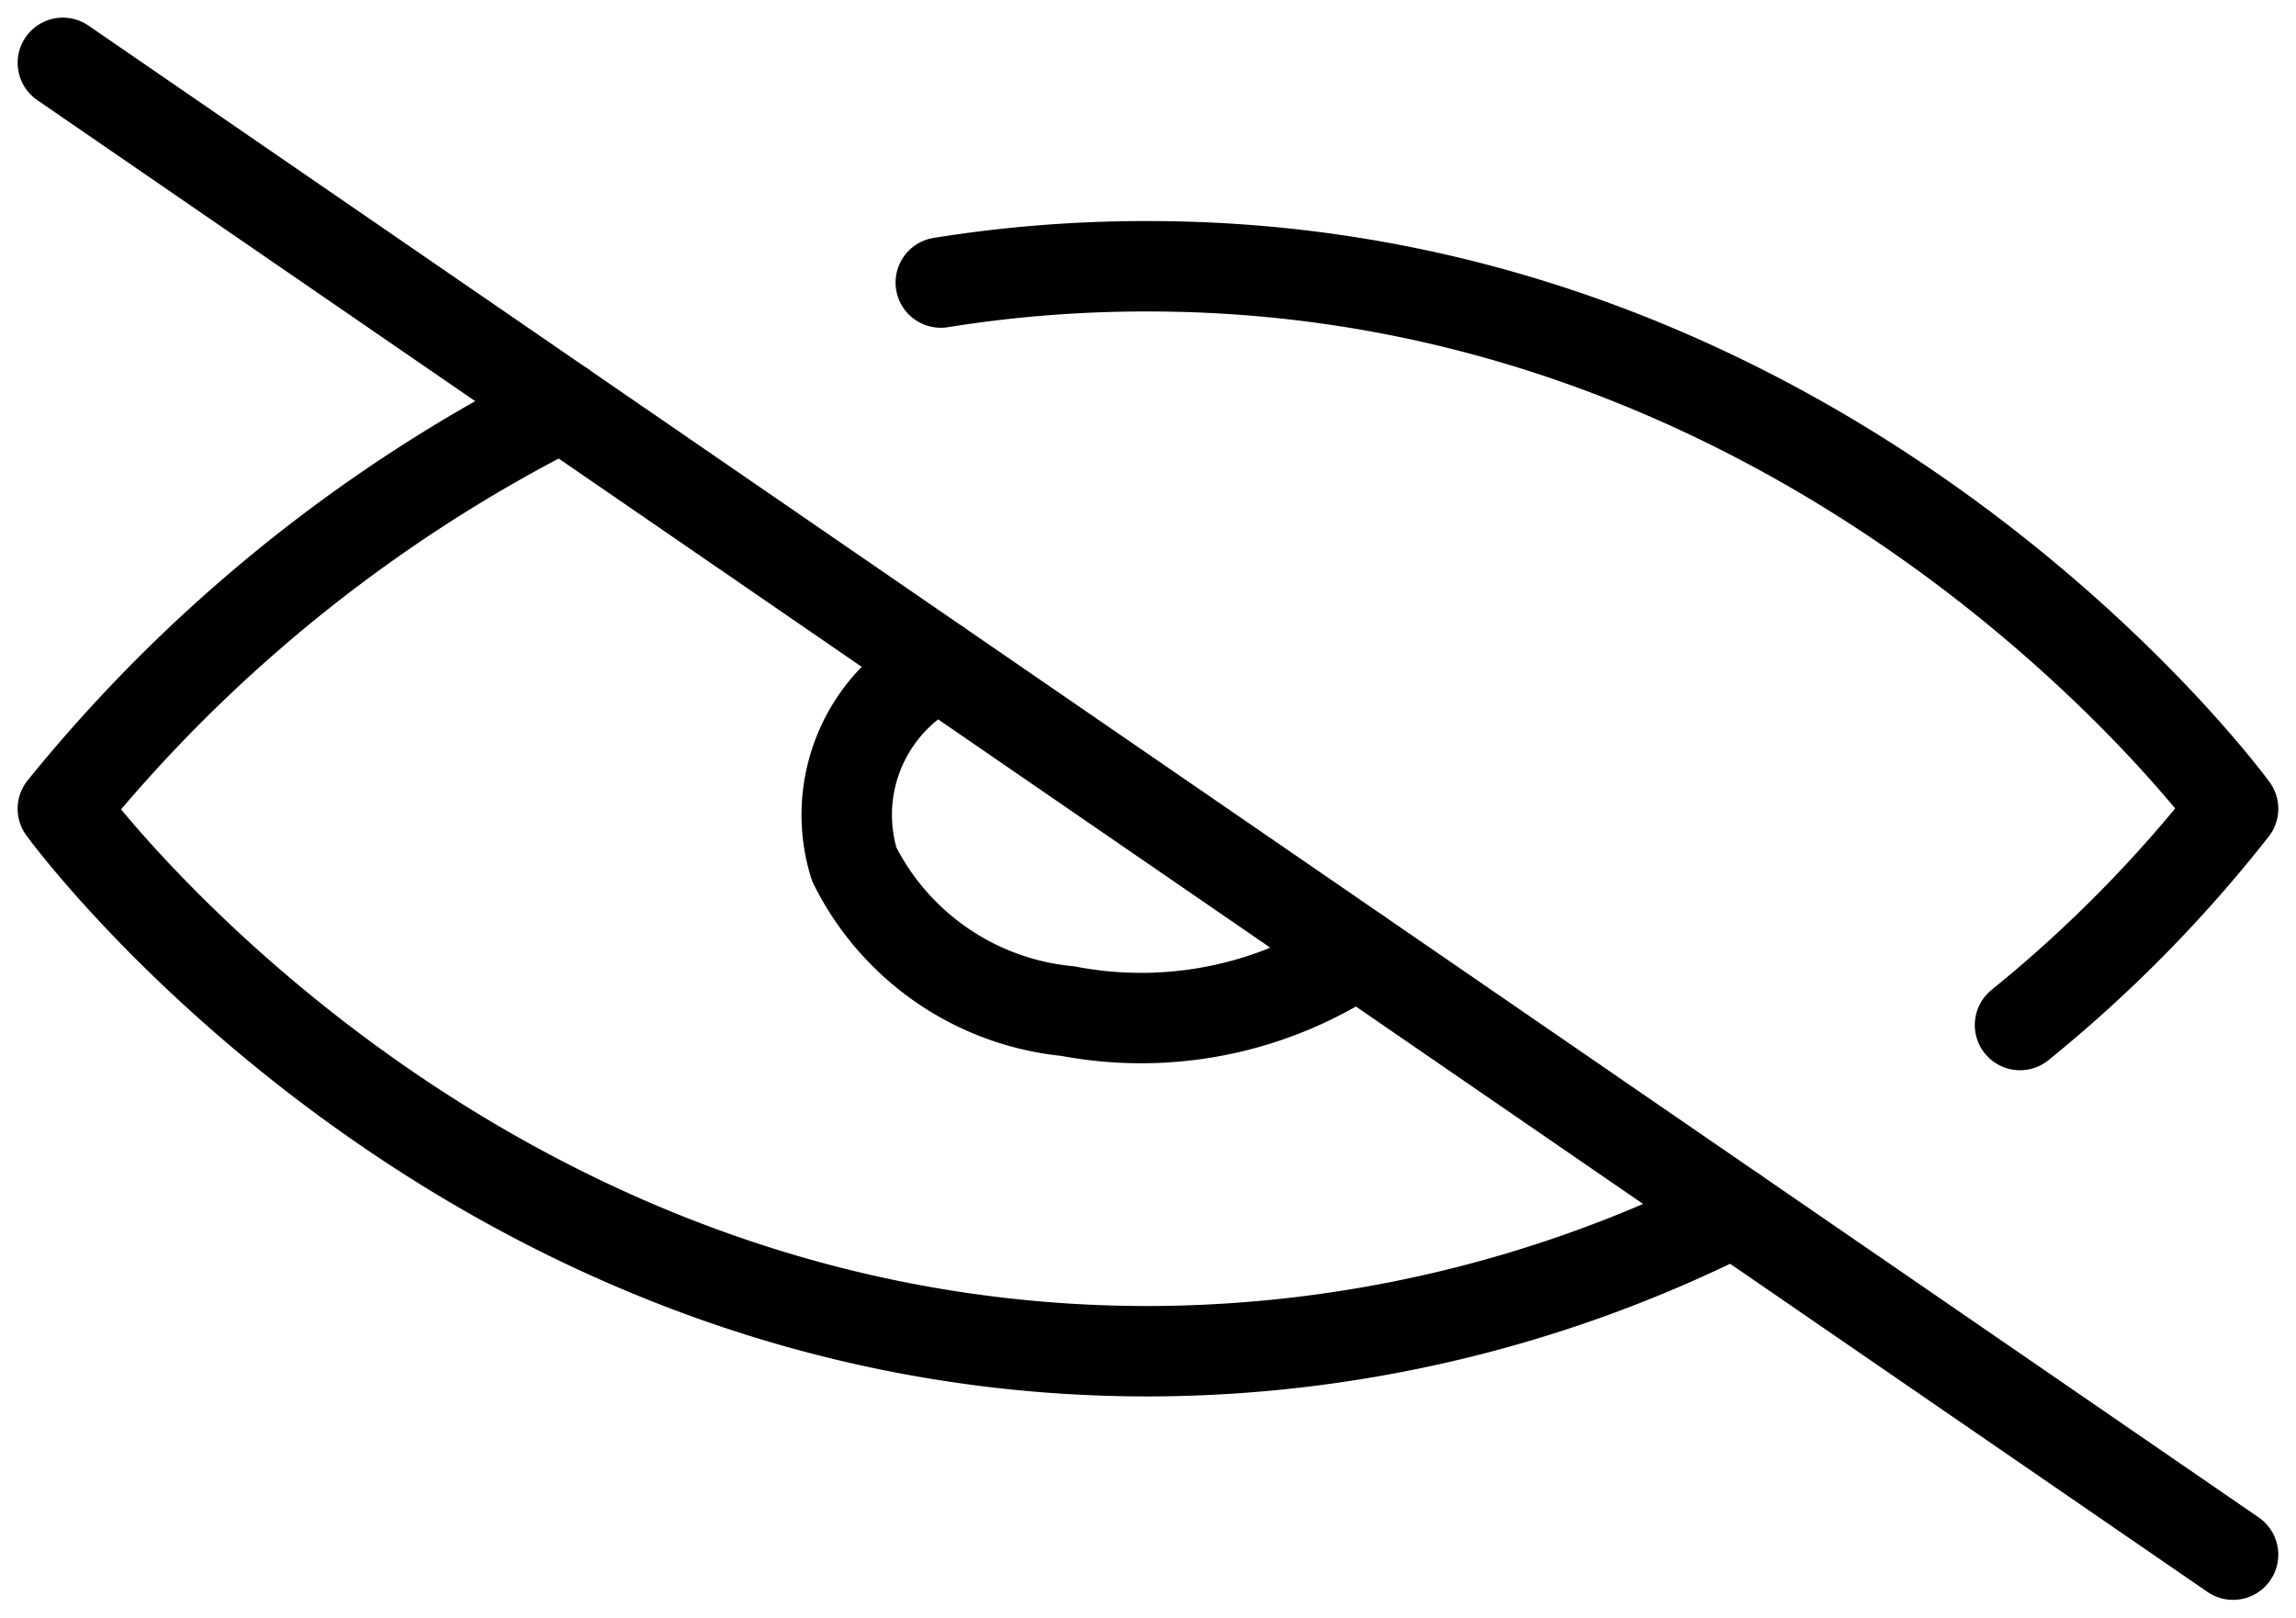
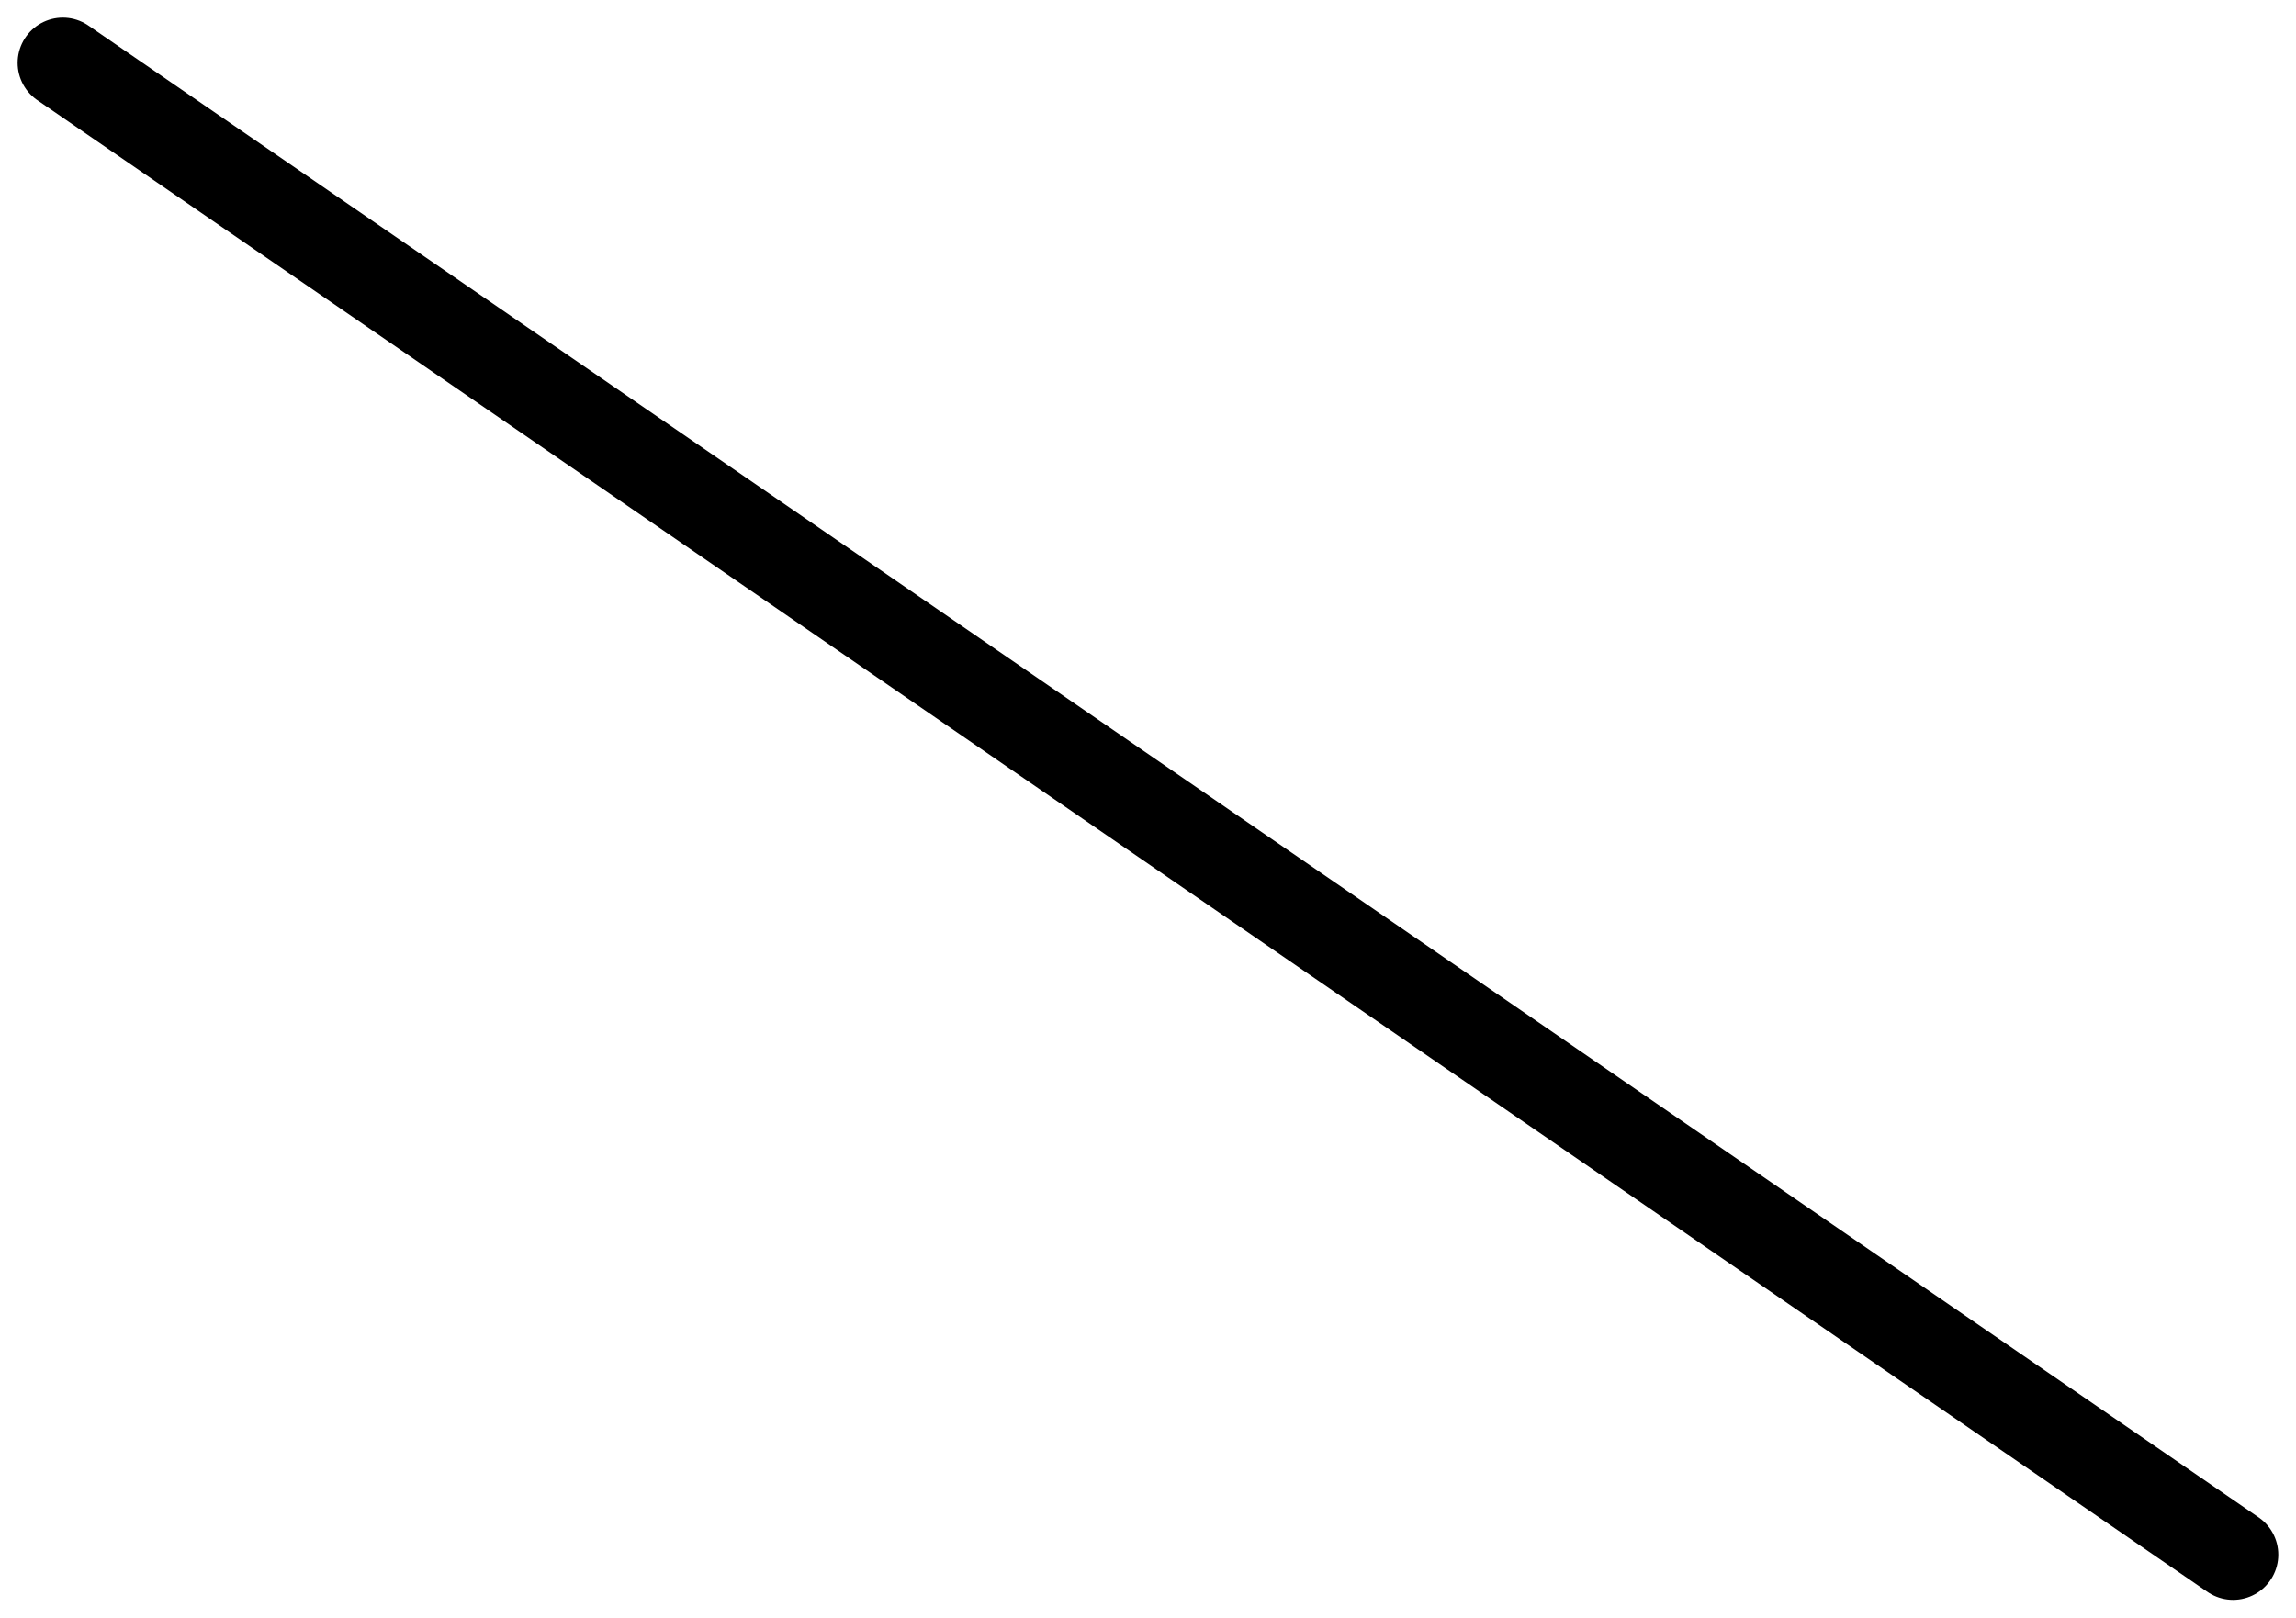
<svg xmlns="http://www.w3.org/2000/svg" width="25.391" height="17.891" viewBox="0 0 25.391 17.891">
  <g id="Icon_feather-eye-off" data-name="Icon feather-eye-off" transform="translate(-0.805 -0.805)">
-     <path id="Path_2698" data-name="Path 2698" d="M19.98,16.455A14.459,14.459,0,0,1,13.5,18c-7.636,0-12-6-12-6A16.911,16.911,0,0,1,7.02,7.545M11.209,6.18A14.3,14.3,0,0,1,13.5,6c7.636,0,12,6,12,6a14.975,14.975,0,0,1-2.356,2.392m-7.331-.8a4.307,4.307,0,0,1-3.2.646,2.957,2.957,0,0,1-2.361-1.623,1.846,1.846,0,0,1,.94-2.2" transform="translate(0 -2.25)" fill="none" stroke="#000" stroke-linecap="round" stroke-linejoin="round" stroke-width="1" />
    <path id="Path_2699" data-name="Path 2699" d="M1.5,1.5,25.5,18" transform="translate(0)" fill="none" stroke="#000" stroke-linecap="round" stroke-linejoin="round" stroke-width="1" />
  </g>
</svg>